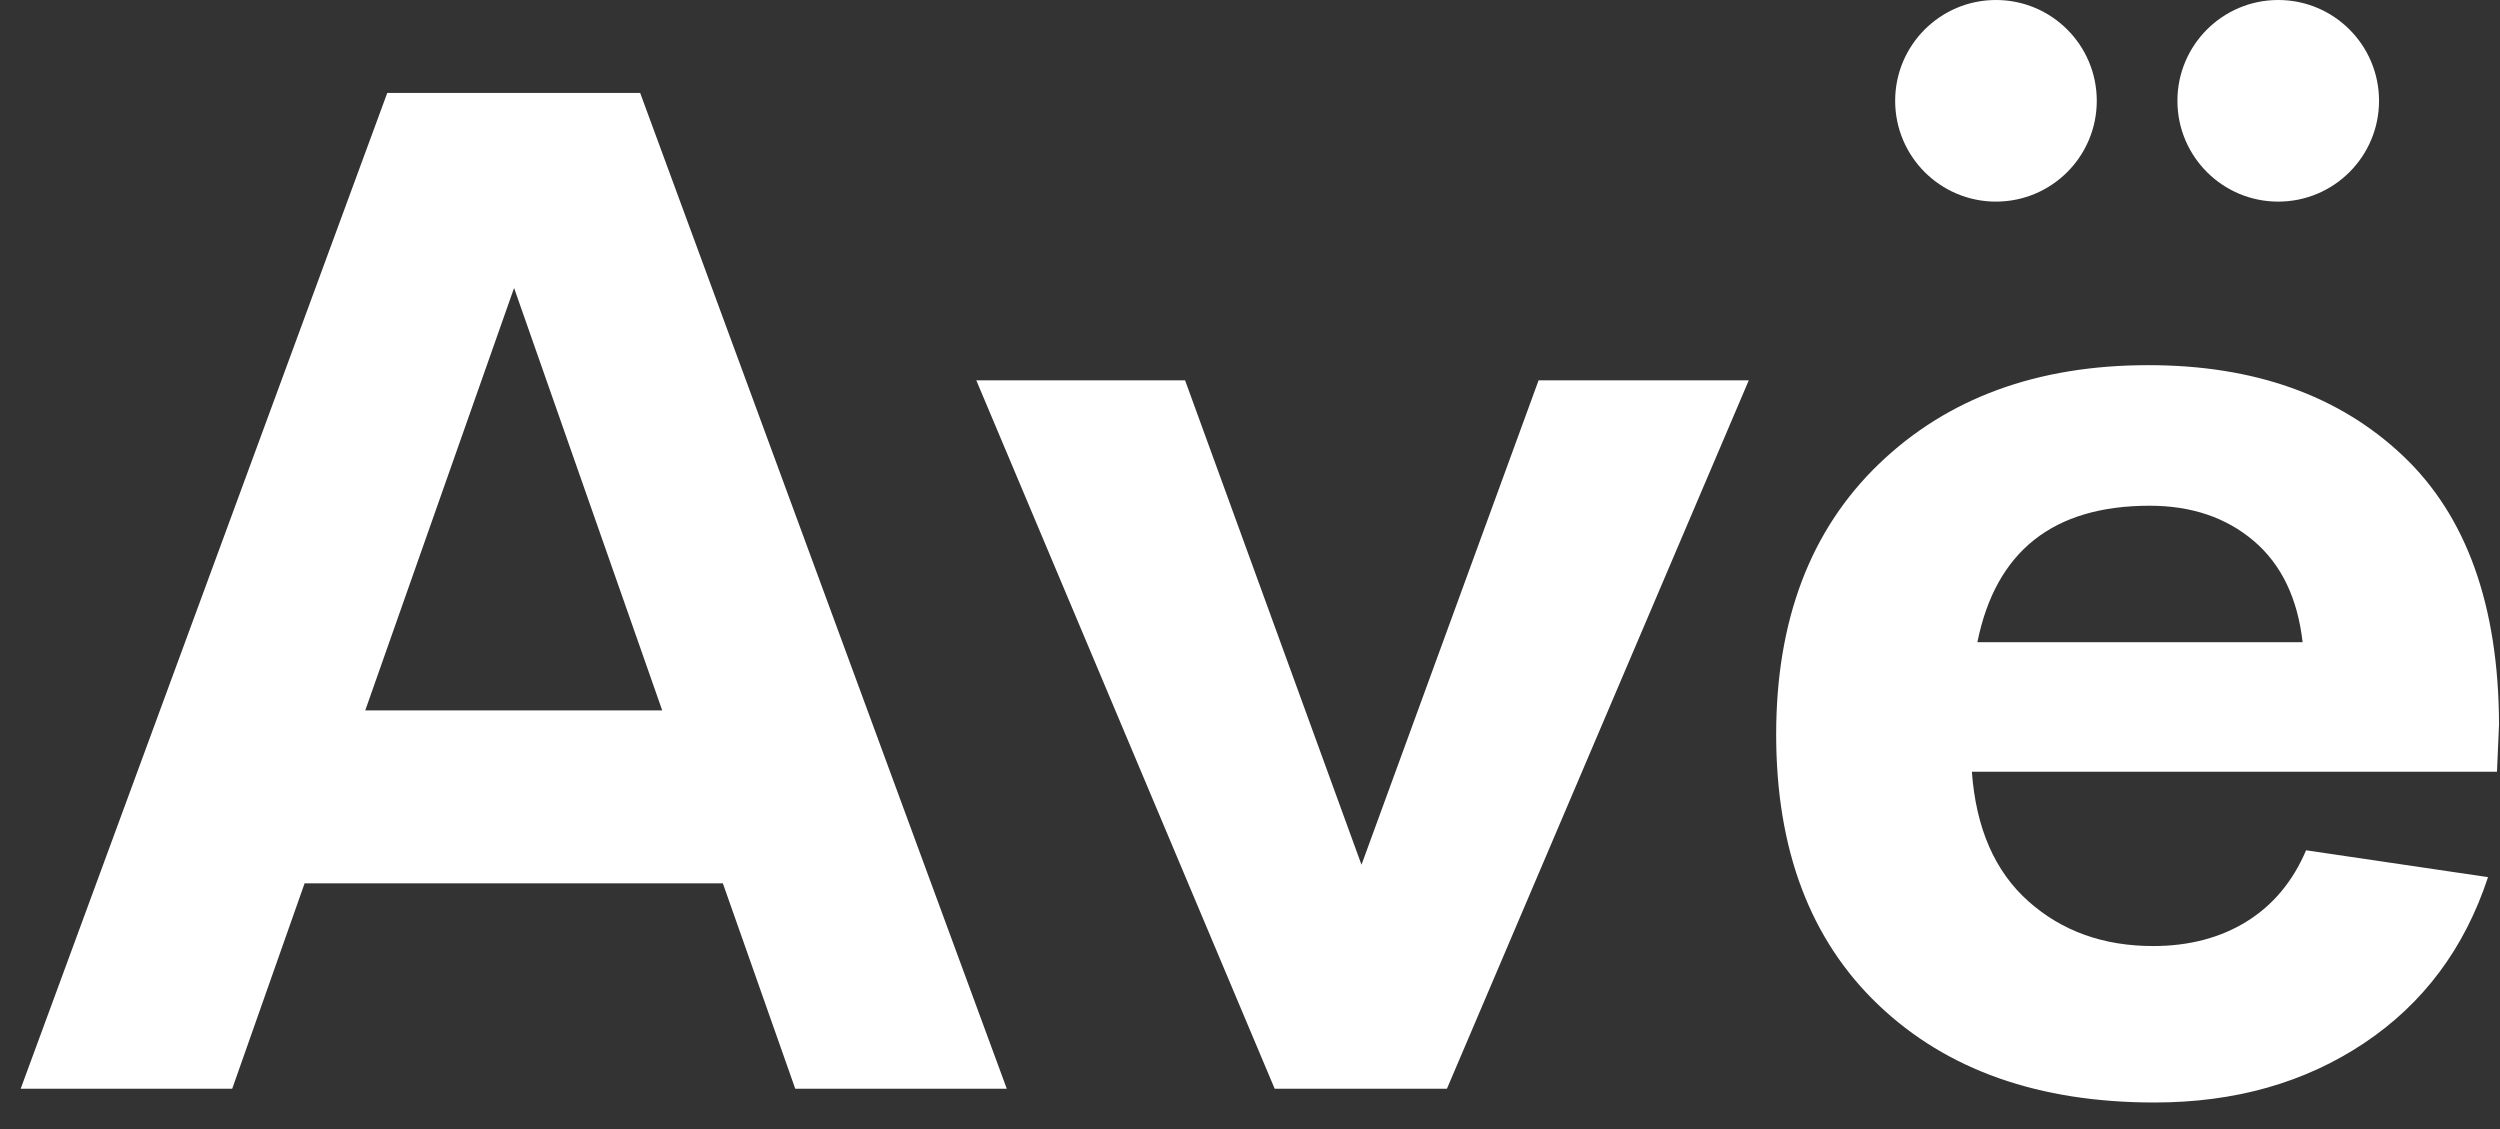
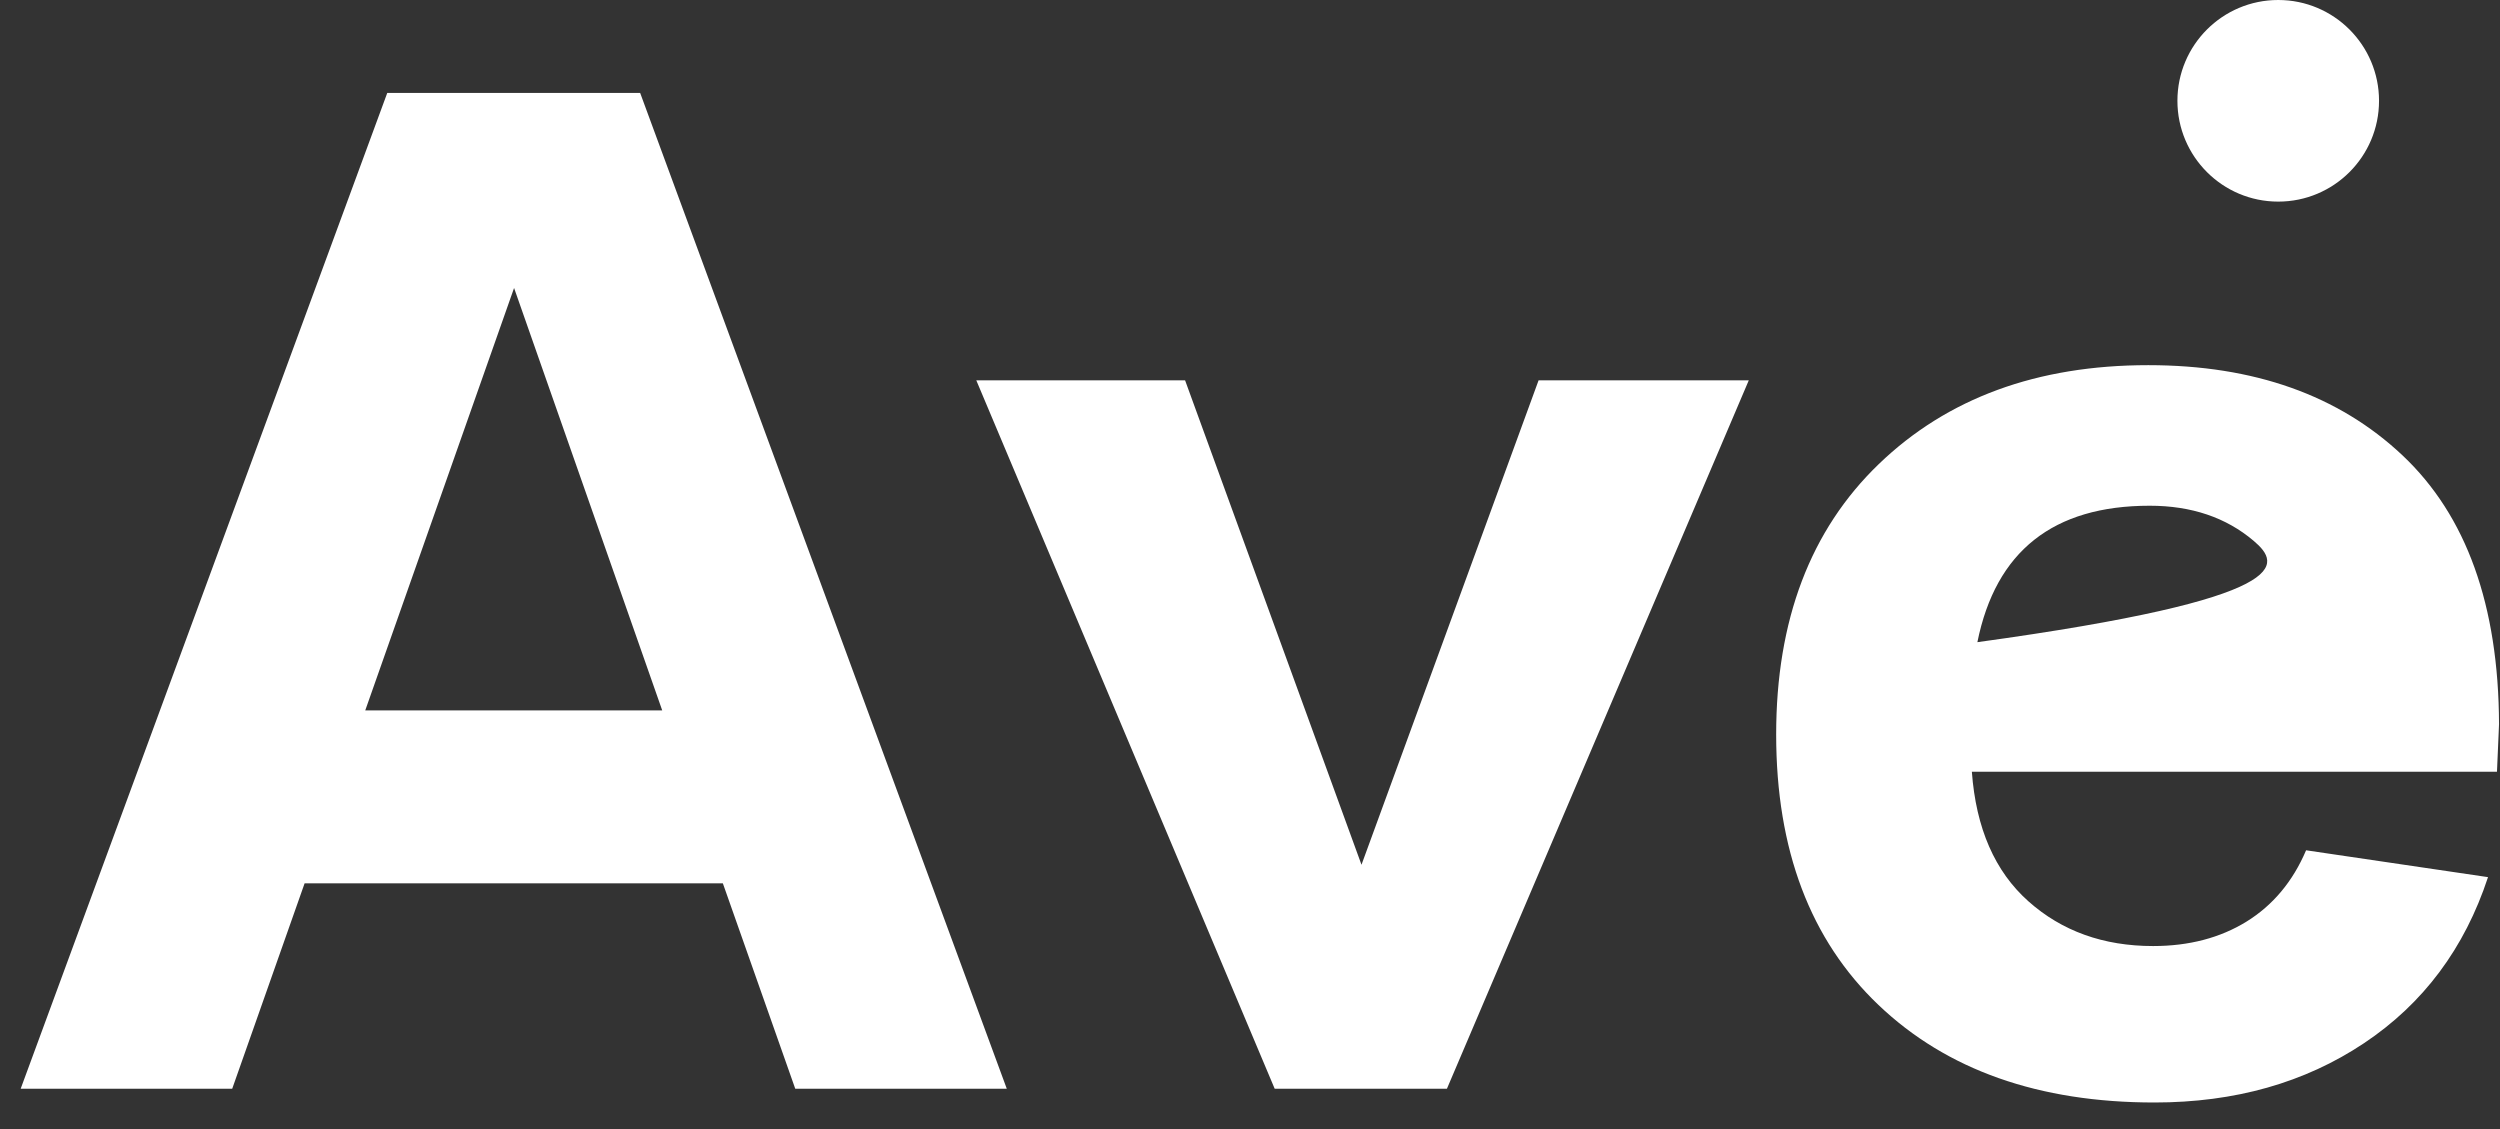
<svg xmlns="http://www.w3.org/2000/svg" width="62" height="28" viewBox="0 0 62 28">
  <rect x="0" y="0" width="62" height="28" fill="#333333" stroke="none" />
  <g fill="#FFF" fill-rule="evenodd">
-     <path d="M19.722,27 L17.927,21.907 L7.554,21.907 L5.759,27 L0.513,27 L9.604,2.305 L15.876,2.305 L24.968,27 L19.722,27 Z M9.058,17.618 L16.423,17.618 L12.749,7.142 L9.058,17.618 Z M38.157,9.432 L43.37,9.432 L35.884,27 L31.612,27 L24.212,9.432 L29.39,9.432 L33.765,21.446 L38.157,9.432 Z M61.976,17.959 L61.925,19.139 L48.902,19.139 C49.005,20.54 49.472,21.611 50.304,22.352 C51.135,23.092 52.166,23.462 53.397,23.462 C54.286,23.462 55.058,23.26 55.713,22.856 C56.368,22.451 56.861,21.862 57.191,21.087 L61.703,21.753 C61.122,23.519 60.096,24.892 58.626,25.872 C57.157,26.852 55.425,27.342 53.431,27.342 C50.56,27.342 48.279,26.536 46.587,24.924 C44.895,23.311 44.049,21.076 44.049,18.216 C44.049,15.379 44.898,13.143 46.595,11.508 C48.293,9.873 50.52,9.056 53.277,9.056 C55.898,9.056 58,9.802 59.583,11.294 C61.167,12.787 61.965,15.009 61.976,17.959 Z M53.312,12.542 C50.919,12.542 49.495,13.67 49.039,15.926 L57.105,15.926 C56.98,14.832 56.576,13.995 55.892,13.414 C55.208,12.833 54.348,12.542 53.312,12.542 Z" />
-     <circle cx="49.5" cy="2.5" r="2.5" fill-rule="nonzero" />
+     <path d="M19.722,27 L17.927,21.907 L7.554,21.907 L5.759,27 L0.513,27 L9.604,2.305 L15.876,2.305 L24.968,27 L19.722,27 Z M9.058,17.618 L16.423,17.618 L12.749,7.142 L9.058,17.618 Z M38.157,9.432 L43.37,9.432 L35.884,27 L31.612,27 L24.212,9.432 L29.39,9.432 L33.765,21.446 L38.157,9.432 Z M61.976,17.959 L61.925,19.139 L48.902,19.139 C49.005,20.54 49.472,21.611 50.304,22.352 C51.135,23.092 52.166,23.462 53.397,23.462 C54.286,23.462 55.058,23.26 55.713,22.856 C56.368,22.451 56.861,21.862 57.191,21.087 L61.703,21.753 C61.122,23.519 60.096,24.892 58.626,25.872 C57.157,26.852 55.425,27.342 53.431,27.342 C50.56,27.342 48.279,26.536 46.587,24.924 C44.895,23.311 44.049,21.076 44.049,18.216 C44.049,15.379 44.898,13.143 46.595,11.508 C48.293,9.873 50.52,9.056 53.277,9.056 C55.898,9.056 58,9.802 59.583,11.294 C61.167,12.787 61.965,15.009 61.976,17.959 Z M53.312,12.542 C50.919,12.542 49.495,13.67 49.039,15.926 C56.98,14.832 56.576,13.995 55.892,13.414 C55.208,12.833 54.348,12.542 53.312,12.542 Z" />
    <circle cx="56.5" cy="2.5" r="2.5" fill-rule="nonzero" />
  </g>
</svg>